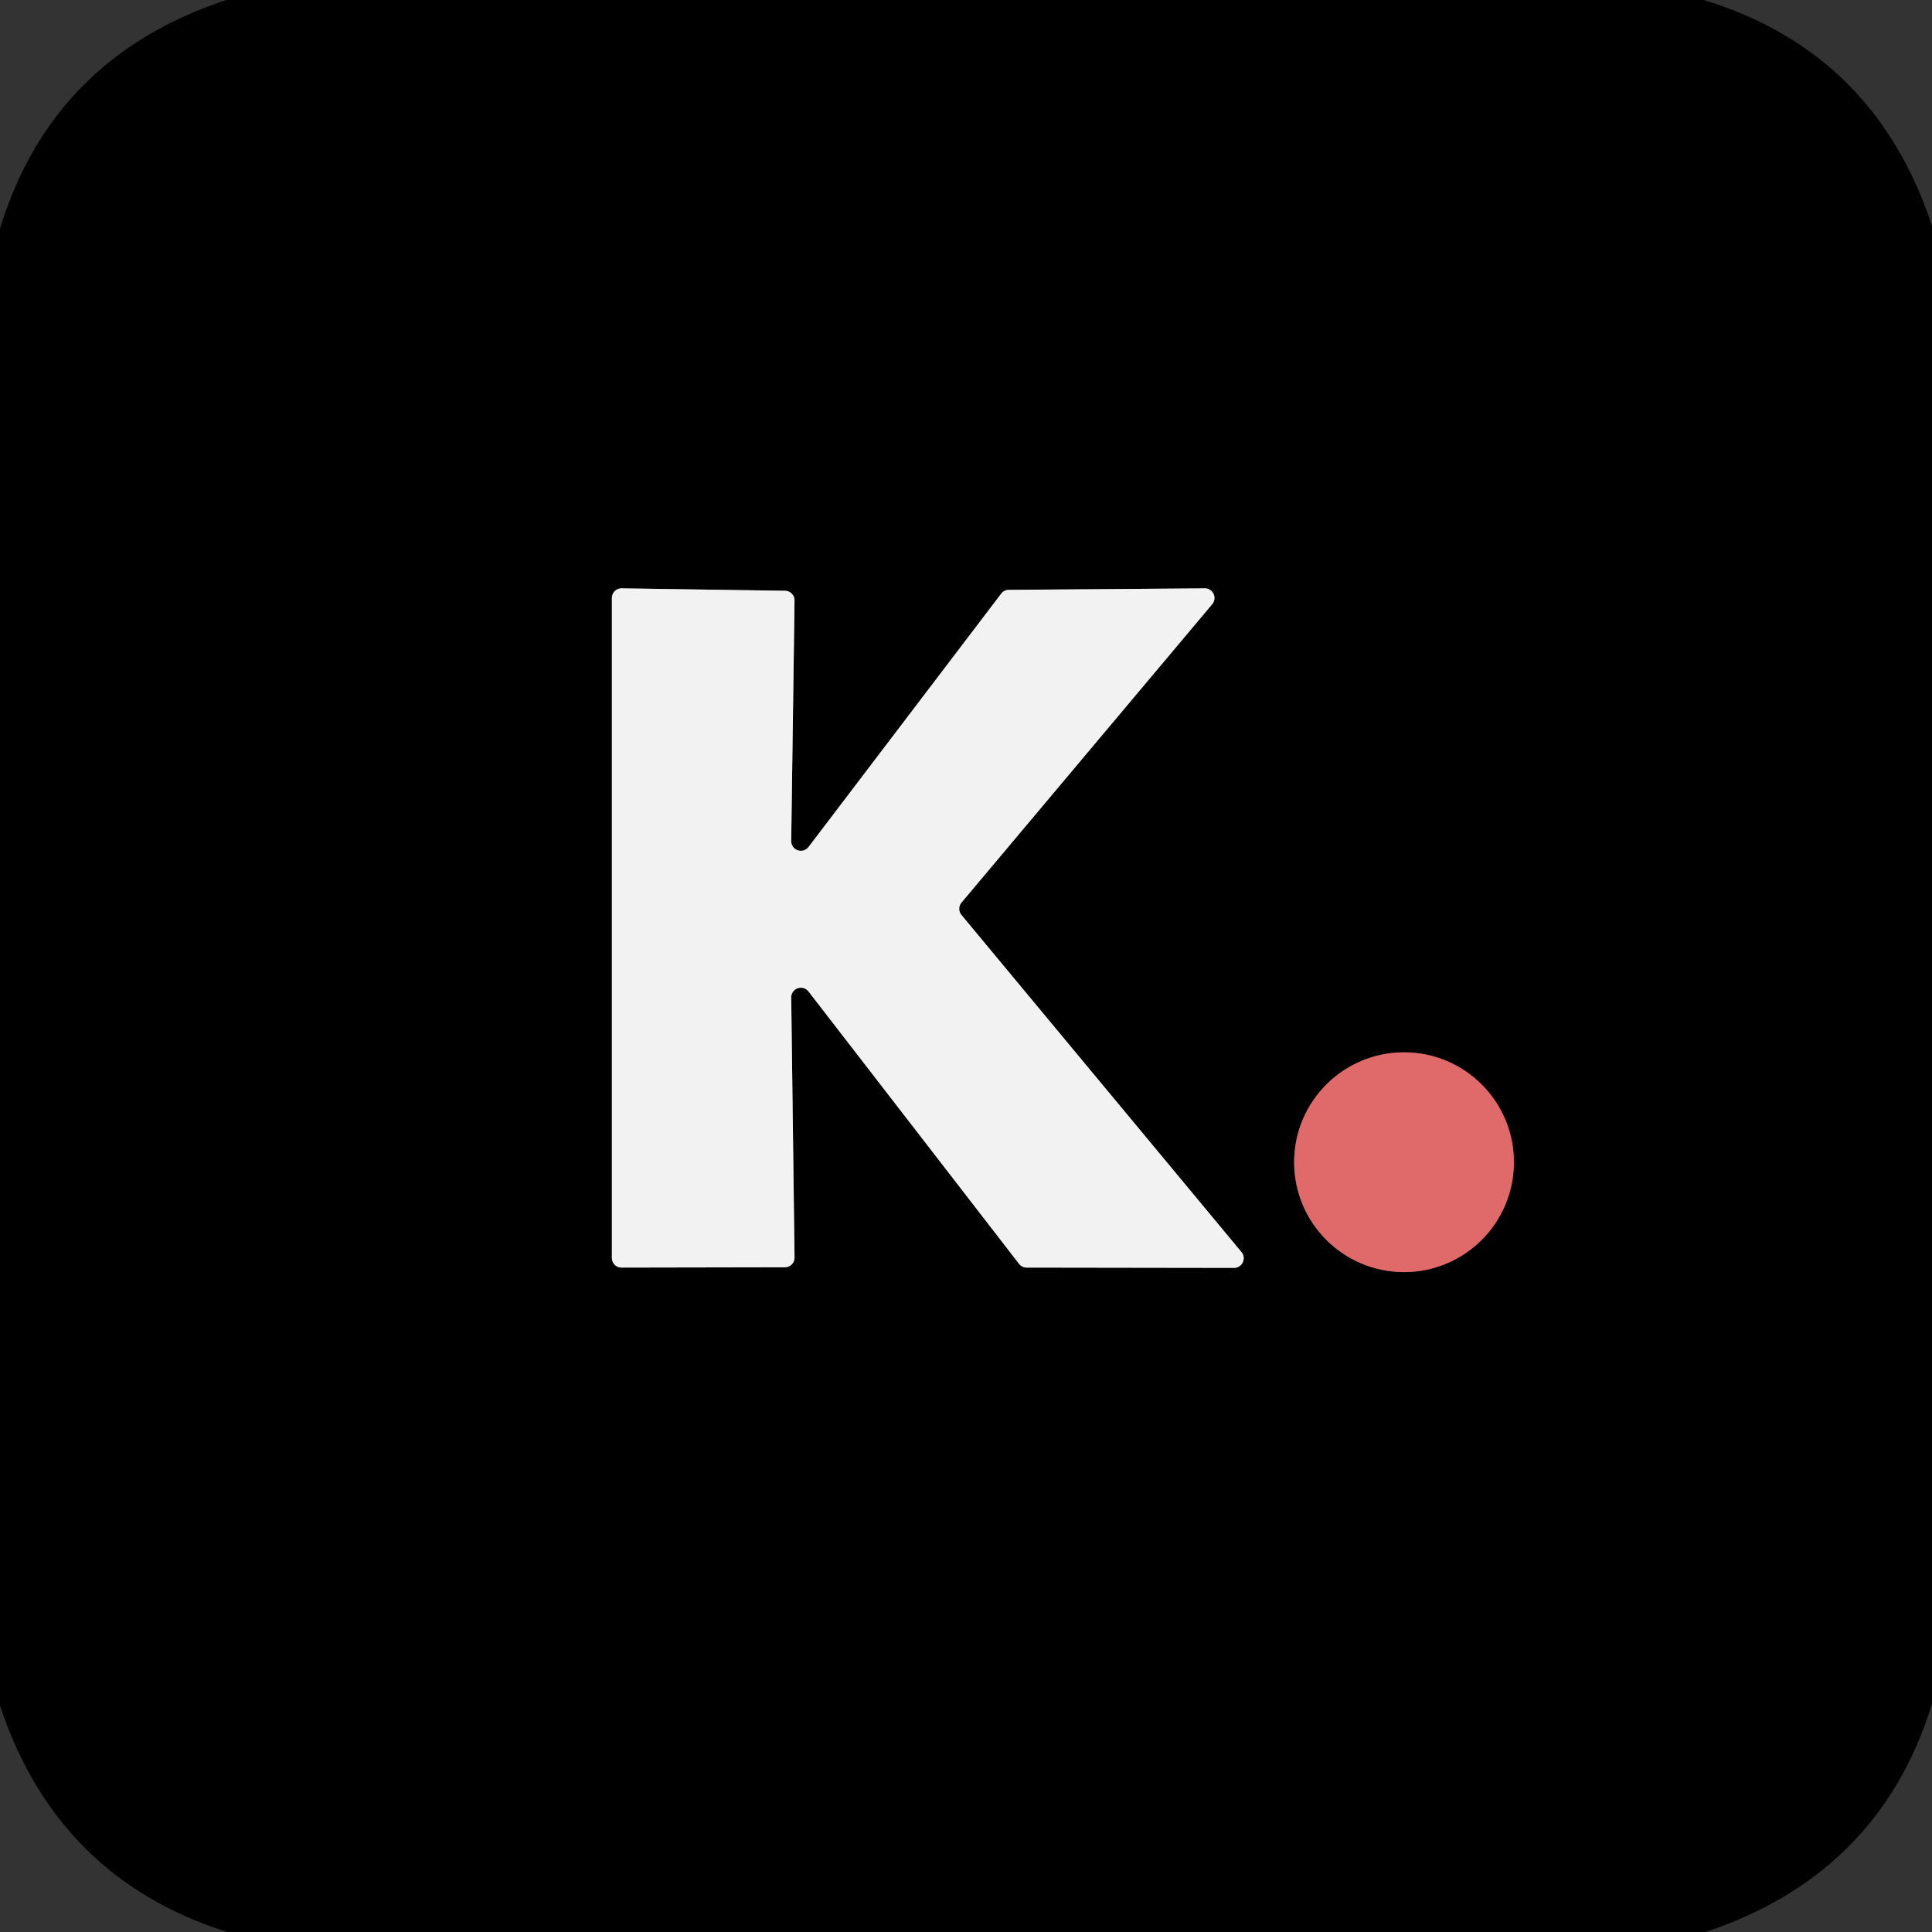
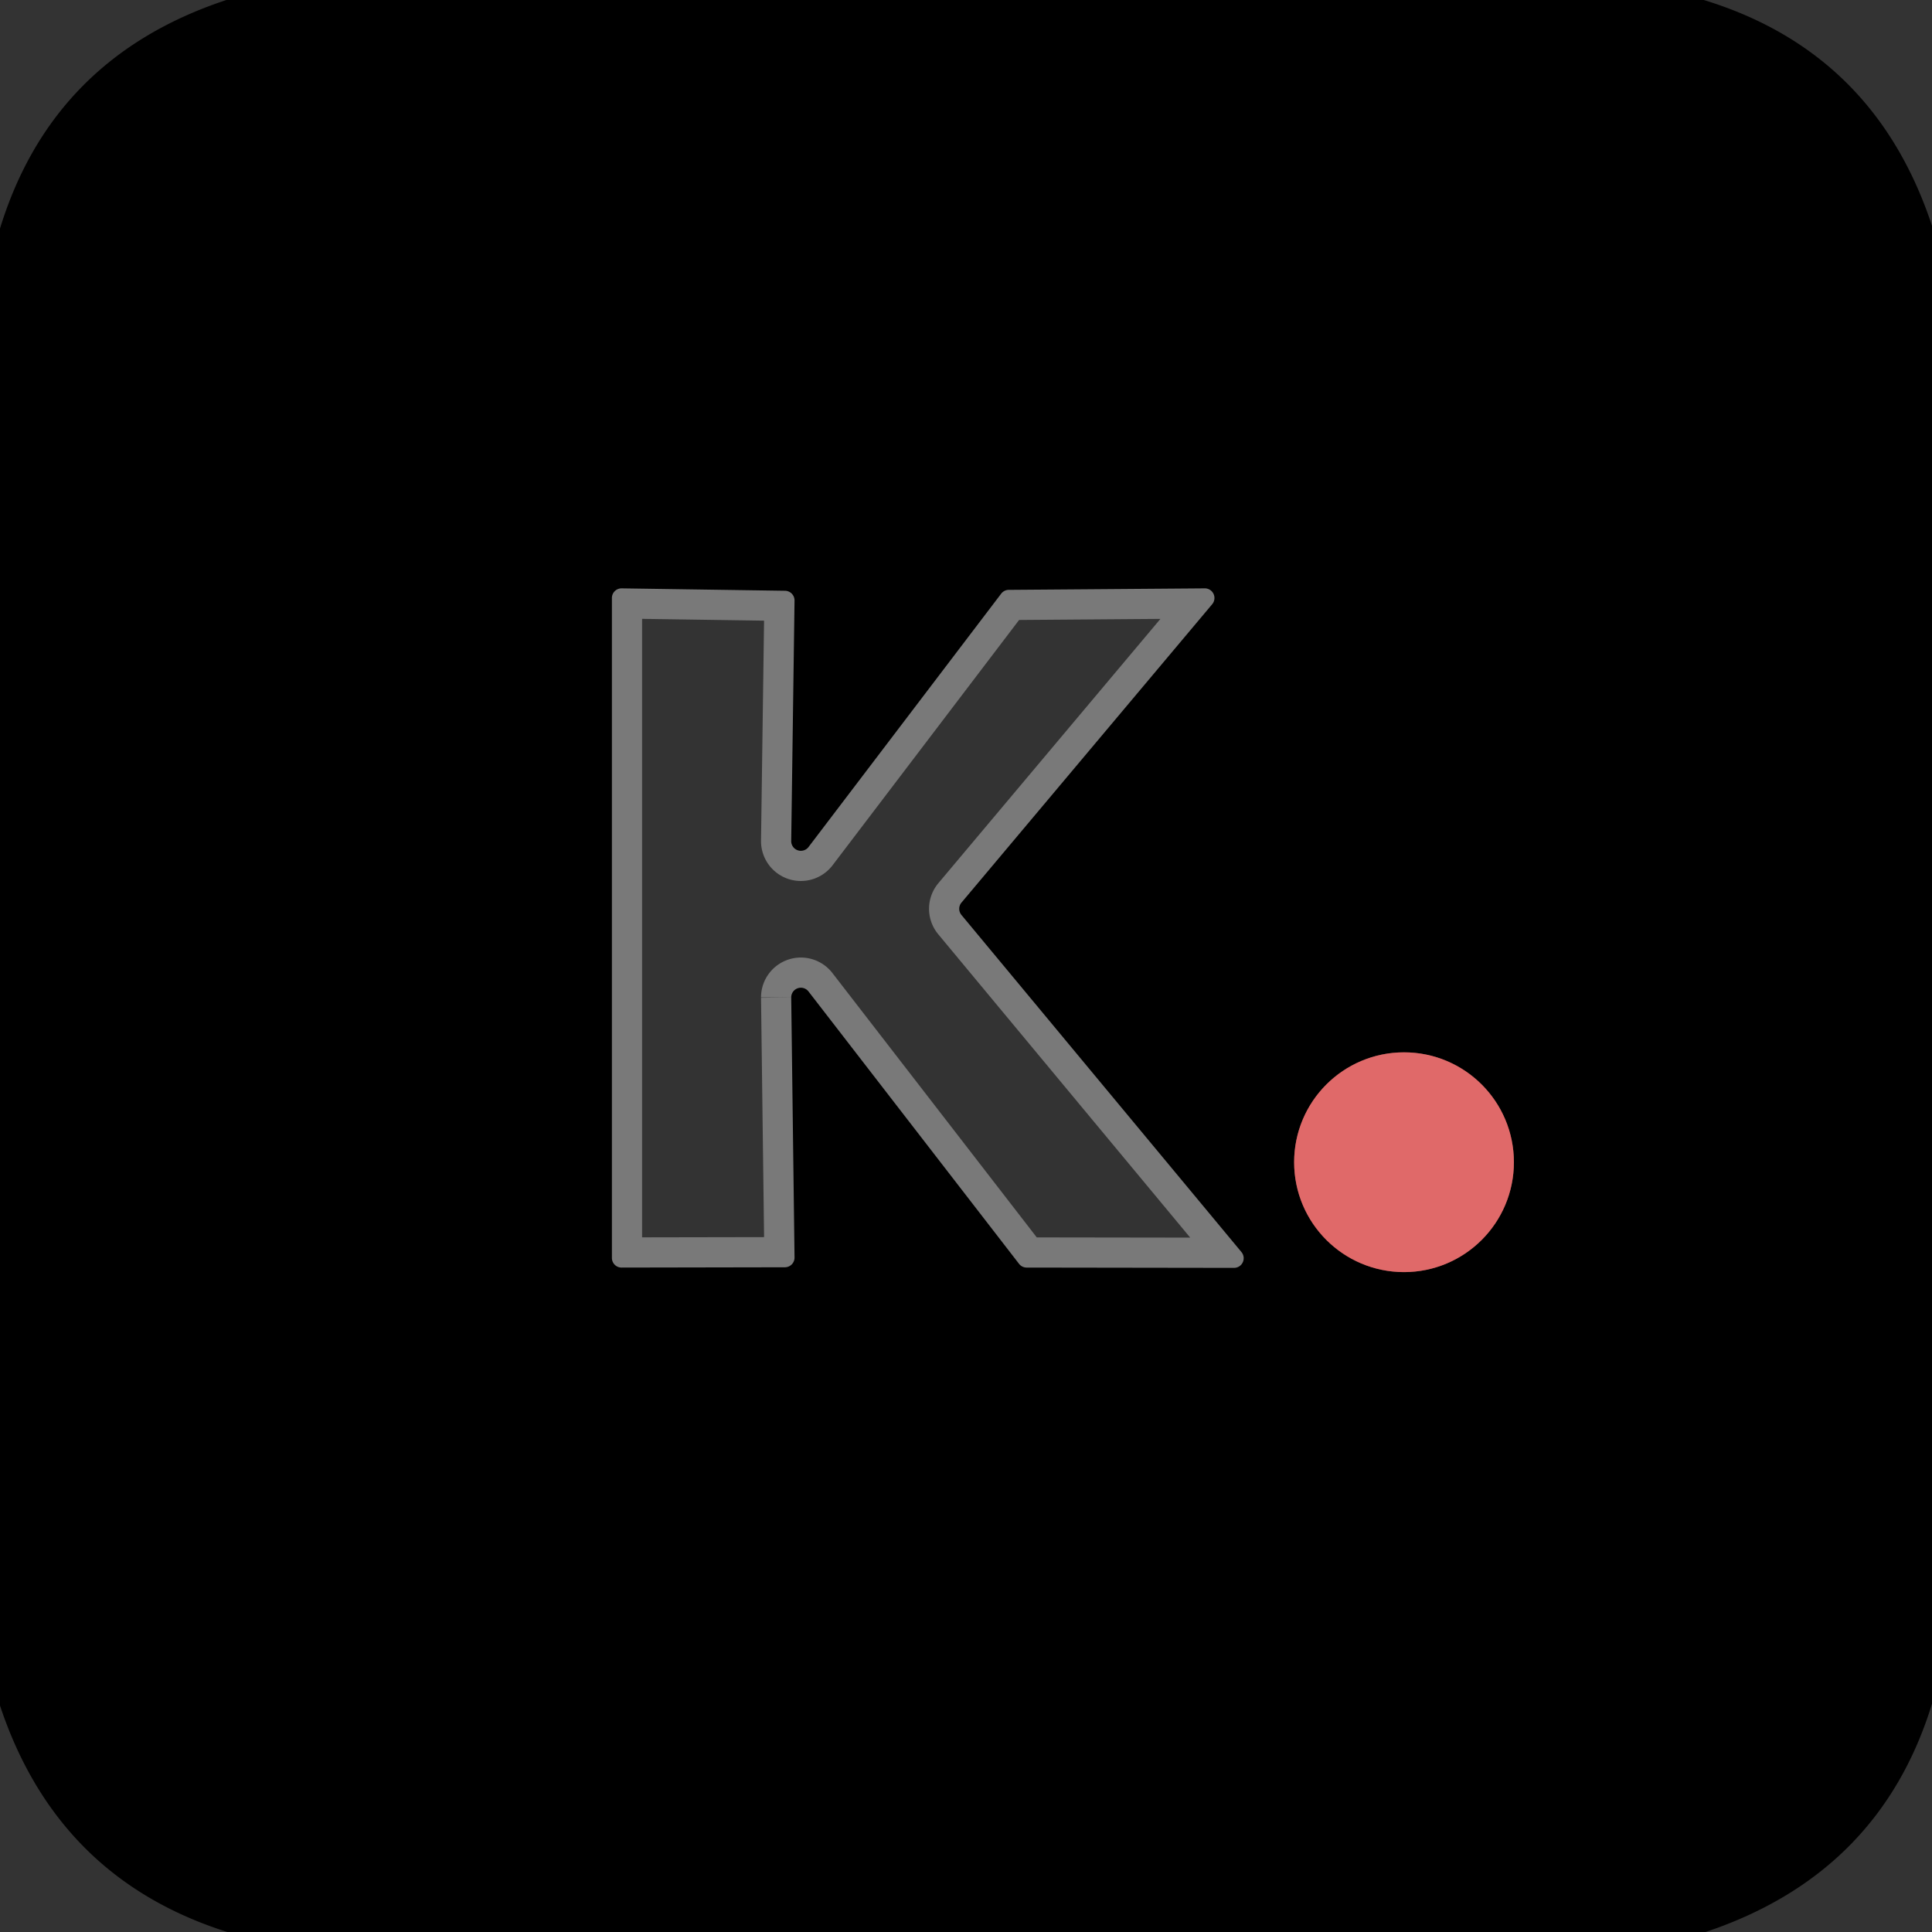
<svg xmlns="http://www.w3.org/2000/svg" version="1.1" viewBox="0.00 0.00 64.00 64.00">
  <rect x="0.00" y="0.00" width="64.00" height="64.00" fill="#333333" stroke="none" />
  <g stroke-width="2.00" fill="none" stroke-linecap="butt">
    <path stroke="#797979" vector-effect="non-scaling-stroke" d="   M 26.21 33.04   A 0.32 0.32 0.0 0 1 26.78 32.84   L 33.76 41.87   A 0.32 0.32 0.0 0 0 34.02 41.99   L 40.88 42.00   A 0.32 0.32 0.0 0 0 41.12 41.47   L 31.85 30.31   A 0.32 0.32 0.0 0 1 31.85 29.90   L 40.16 20.01   A 0.32 0.32 0.0 0 0 39.92 19.49   L 33.43 19.54   A 0.32 0.32 0.0 0 0 33.17 19.66   L 26.79 28.05   A 0.32 0.32 0.0 0 1 26.21 27.85   L 26.32 19.89   A 0.32 0.32 0.0 0 0 26.00 19.57   L 20.59 19.49   A 0.32 0.32 0.0 0 0 20.27 19.81   L 20.27 41.67   A 0.32 0.32 0.0 0 0 20.59 41.99   L 26.00 41.98   A 0.32 0.32 0.0 0 0 26.32 41.66   L 26.21 33.04" />
    <path stroke="#703535" vector-effect="non-scaling-stroke" d="   M 50.15 38.50   A 3.64 3.64 0.0 0 0 46.51 34.86   A 3.64 3.64 0.0 0 0 42.87 38.50   A 3.64 3.64 0.0 0 0 46.51 42.14   A 3.64 3.64 0.0 0 0 50.15 38.50" />
  </g>
  <path fill="#000000" d="   M 56.44 0.00   Q 62.10 1.73 64.00 7.48   L 64.00 56.44   Q 62.27 62.07 56.50 64.00   L 7.53 64.00   Q 1.90 62.22 0.00 56.50   L 0.00 7.57   Q 1.74 1.90 7.50 0.00   L 56.44 0.00   Z   M 26.21 33.04   A 0.32 0.32 0.0 0 1 26.78 32.84   L 33.76 41.87   A 0.32 0.32 0.0 0 0 34.02 41.99   L 40.88 42.00   A 0.32 0.32 0.0 0 0 41.12 41.47   L 31.85 30.31   A 0.32 0.32 0.0 0 1 31.85 29.90   L 40.16 20.01   A 0.32 0.32 0.0 0 0 39.92 19.49   L 33.43 19.54   A 0.32 0.32 0.0 0 0 33.17 19.66   L 26.79 28.05   A 0.32 0.32 0.0 0 1 26.21 27.85   L 26.32 19.89   A 0.32 0.32 0.0 0 0 26.00 19.57   L 20.59 19.49   A 0.32 0.32 0.0 0 0 20.27 19.81   L 20.27 41.67   A 0.32 0.32 0.0 0 0 20.59 41.99   L 26.00 41.98   A 0.32 0.32 0.0 0 0 26.32 41.66   L 26.21 33.04   Z   M 50.15 38.50   A 3.64 3.64 0.0 0 0 46.51 34.86   A 3.64 3.64 0.0 0 0 42.87 38.50   A 3.64 3.64 0.0 0 0 46.51 42.14   A 3.64 3.64 0.0 0 0 50.15 38.50   Z" />
-   <path fill="#f2f2f2" d="   M 26.21 33.04   L 26.32 41.66   A 0.32 0.32 0.0 0 1 26.00 41.98   L 20.59 41.99   A 0.32 0.32 0.0 0 1 20.27 41.67   L 20.27 19.81   A 0.32 0.32 0.0 0 1 20.59 19.49   L 26.00 19.57   A 0.32 0.32 0.0 0 1 26.32 19.89   L 26.21 27.85   A 0.32 0.32 0.0 0 0 26.79 28.05   L 33.17 19.66   A 0.32 0.32 0.0 0 1 33.43 19.54   L 39.92 19.49   A 0.32 0.32 0.0 0 1 40.16 20.01   L 31.85 29.90   A 0.32 0.32 0.0 0 0 31.85 30.31   L 41.12 41.47   A 0.32 0.32 0.0 0 1 40.88 42.00   L 34.02 41.99   A 0.32 0.32 0.0 0 1 33.76 41.87   L 26.78 32.84   A 0.32 0.32 0.0 0 0 26.21 33.04   Z" />
  <circle fill="#e06969" cx="46.51" cy="38.50" r="3.64" />
</svg>